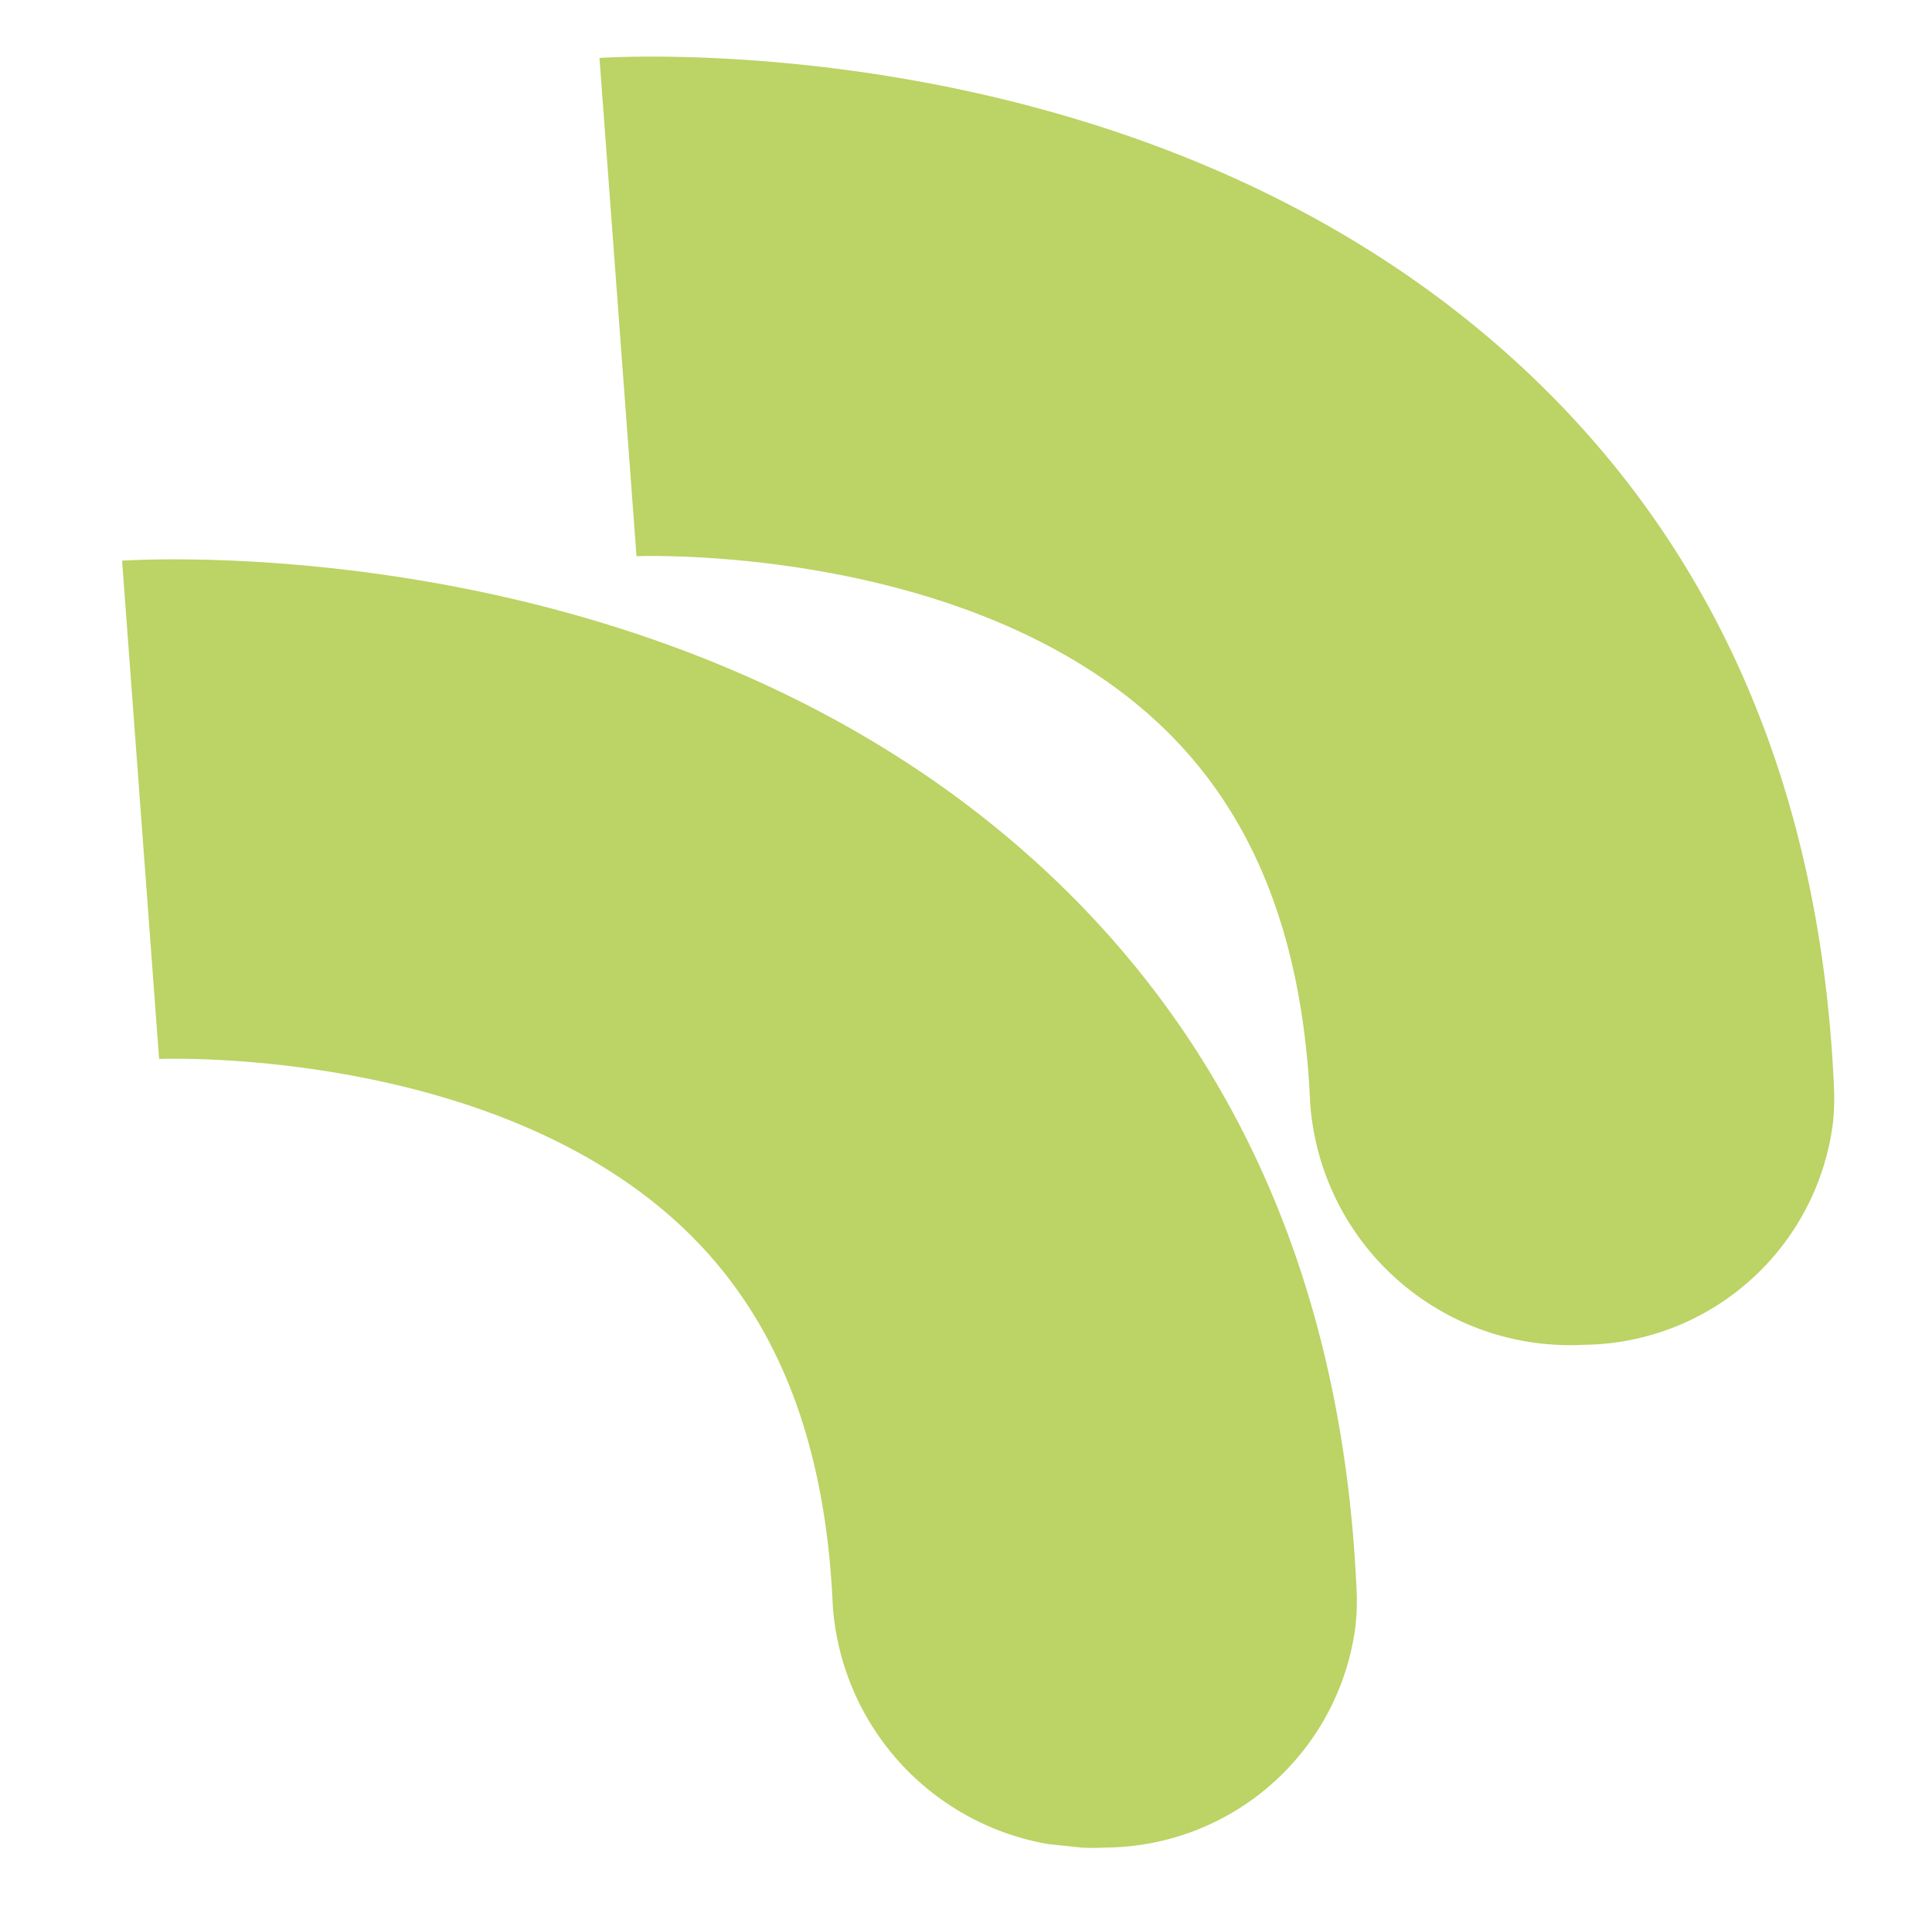
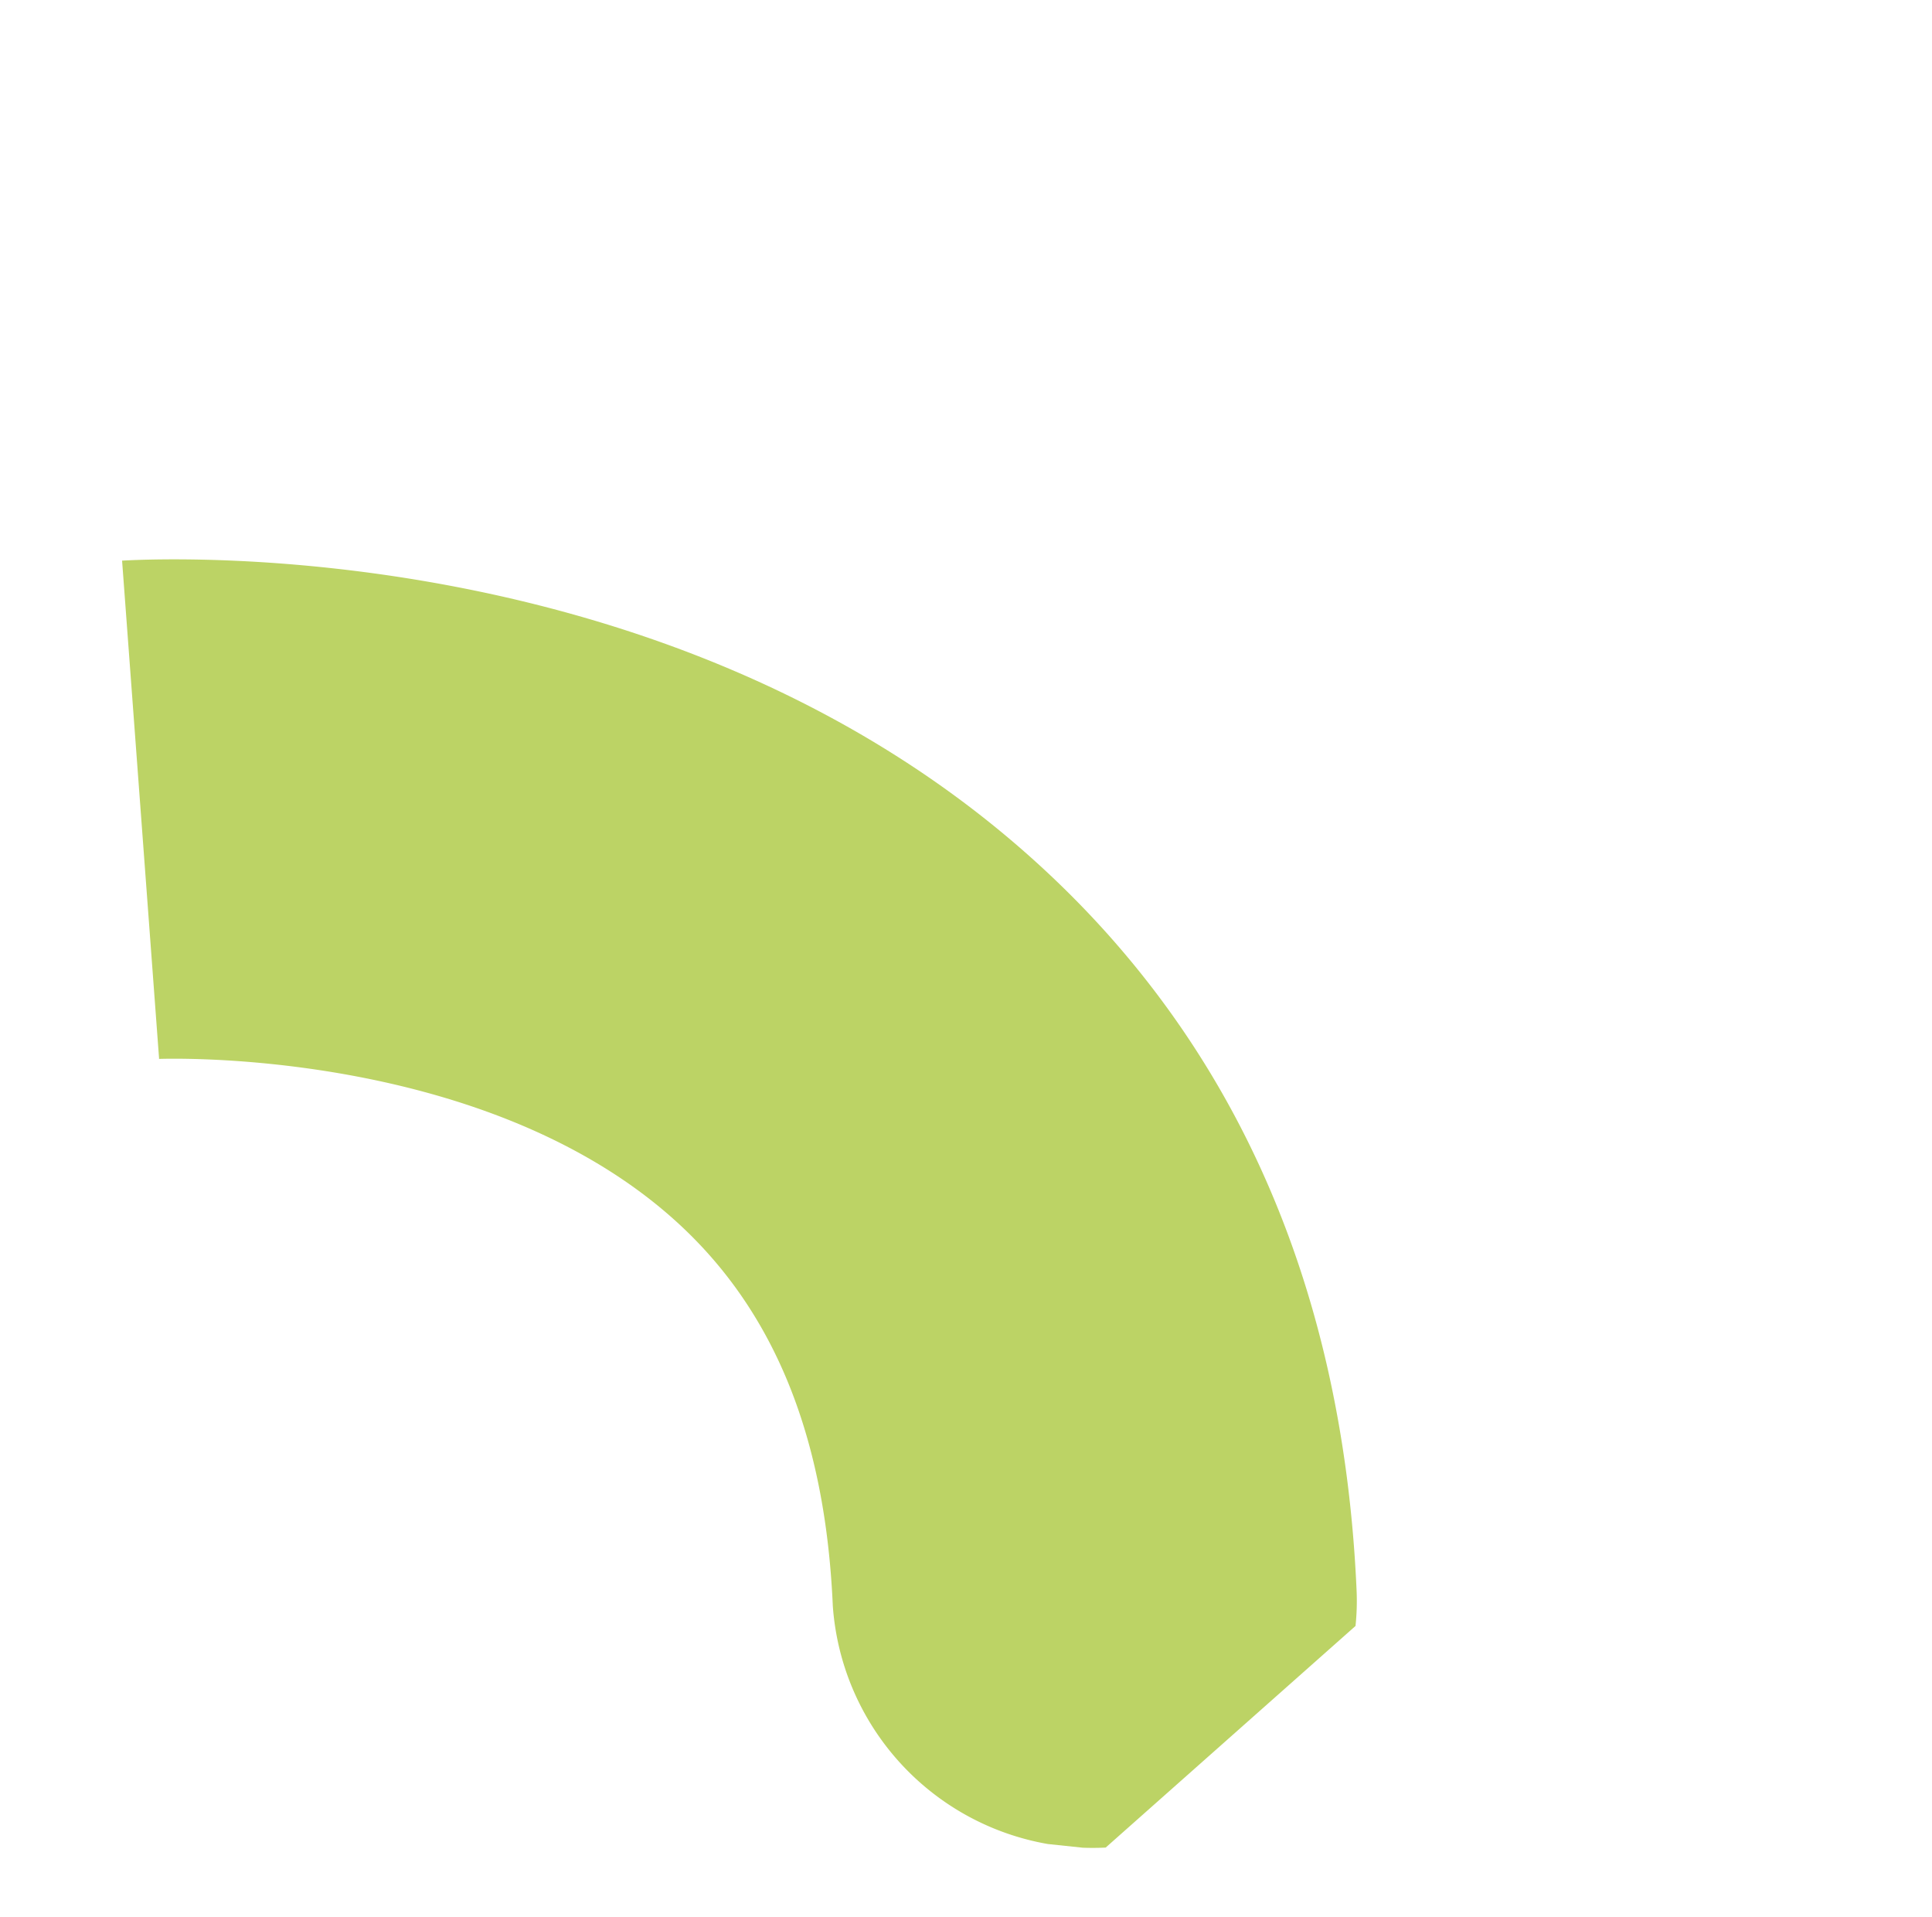
<svg xmlns="http://www.w3.org/2000/svg" width="44" height="43.652" viewBox="0 0 44 43.652">
  <defs>
    <clipPath id="clip-path">
      <rect id="Rectangle_21" data-name="Rectangle 21" width="39.681" height="40.072" fill="#bcd365" />
    </clipPath>
  </defs>
  <g id="Groupe_14" data-name="Groupe 14" transform="matrix(-0.105, 0.995, -0.995, -0.105, 44, 4.189)">
    <g id="Groupe_13" data-name="Groupe 13" transform="translate(0 0)" clip-path="url(#clip-path)">
-       <path id="Tracé_38" data-name="Tracé 38" d="M21.493,0a5.426,5.426,0,0,0-.81.061C13.649,1.118,8.247,4.306,4.626,9.538-1.446,18.312.13,29.247.33,30.465l11.187-2.028.006.035c-.011-.071-1.043-7.166,2.318-11.96,1.773-2.529,4.537-4.045,8.448-4.632a5.928,5.928,0,0,0,4.816-6.754A5.778,5.778,0,0,0,21.493,0" transform="translate(0 0)" fill="#bcd365" />
-       <path id="Tracé_39" data-name="Tracé 39" d="M21.493,0a5.425,5.425,0,0,0-.81.061C13.649,1.118,8.246,4.306,4.626,9.538-1.446,18.312.13,29.247.33,30.465l11.187-2.028.006.035c-.011-.071-1.043-7.166,2.318-11.96,1.773-2.529,4.537-4.045,8.448-4.632a5.928,5.928,0,0,0,4.816-6.754A5.778,5.778,0,0,0,21.493,0" transform="translate(12.518 9.606)" fill="#bcd365" />
+       <path id="Tracé_39" data-name="Tracé 39" d="M21.493,0a5.425,5.425,0,0,0-.81.061C13.649,1.118,8.246,4.306,4.626,9.538-1.446,18.312.13,29.247.33,30.465l11.187-2.028.006.035c-.011-.071-1.043-7.166,2.318-11.96,1.773-2.529,4.537-4.045,8.448-4.632a5.928,5.928,0,0,0,4.816-6.754" transform="translate(12.518 9.606)" fill="#bcd365" />
    </g>
  </g>
</svg>